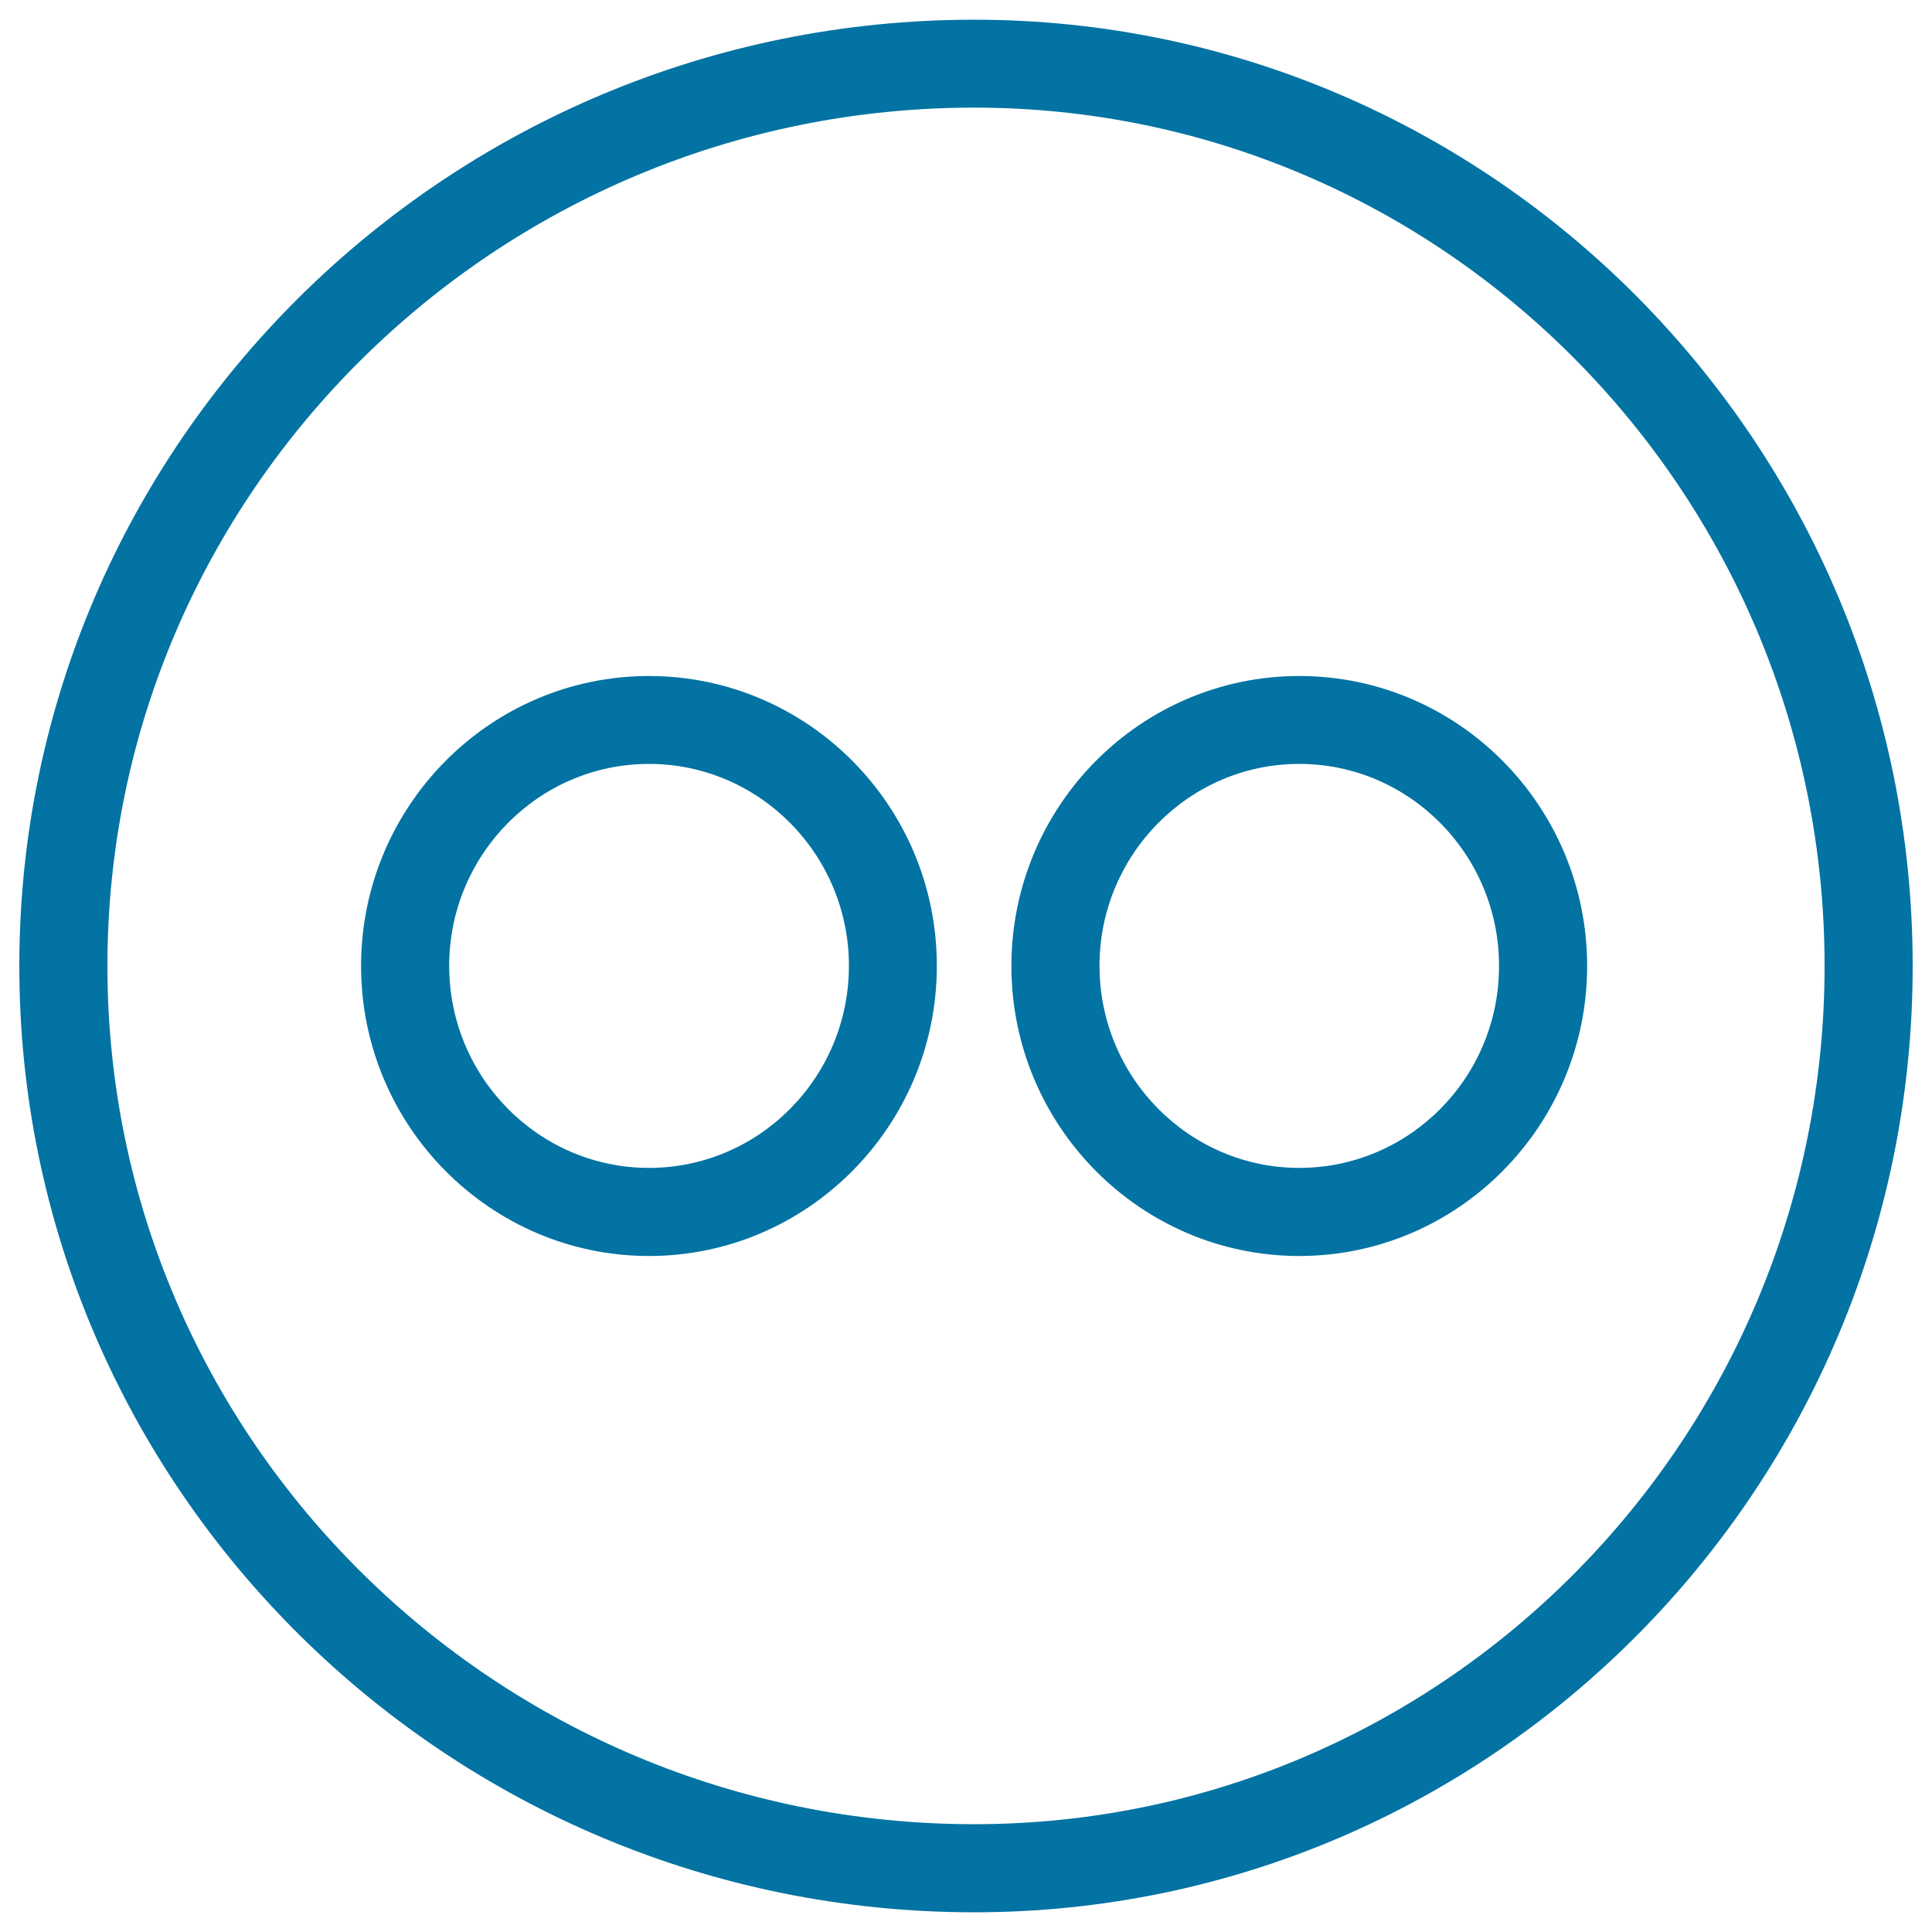
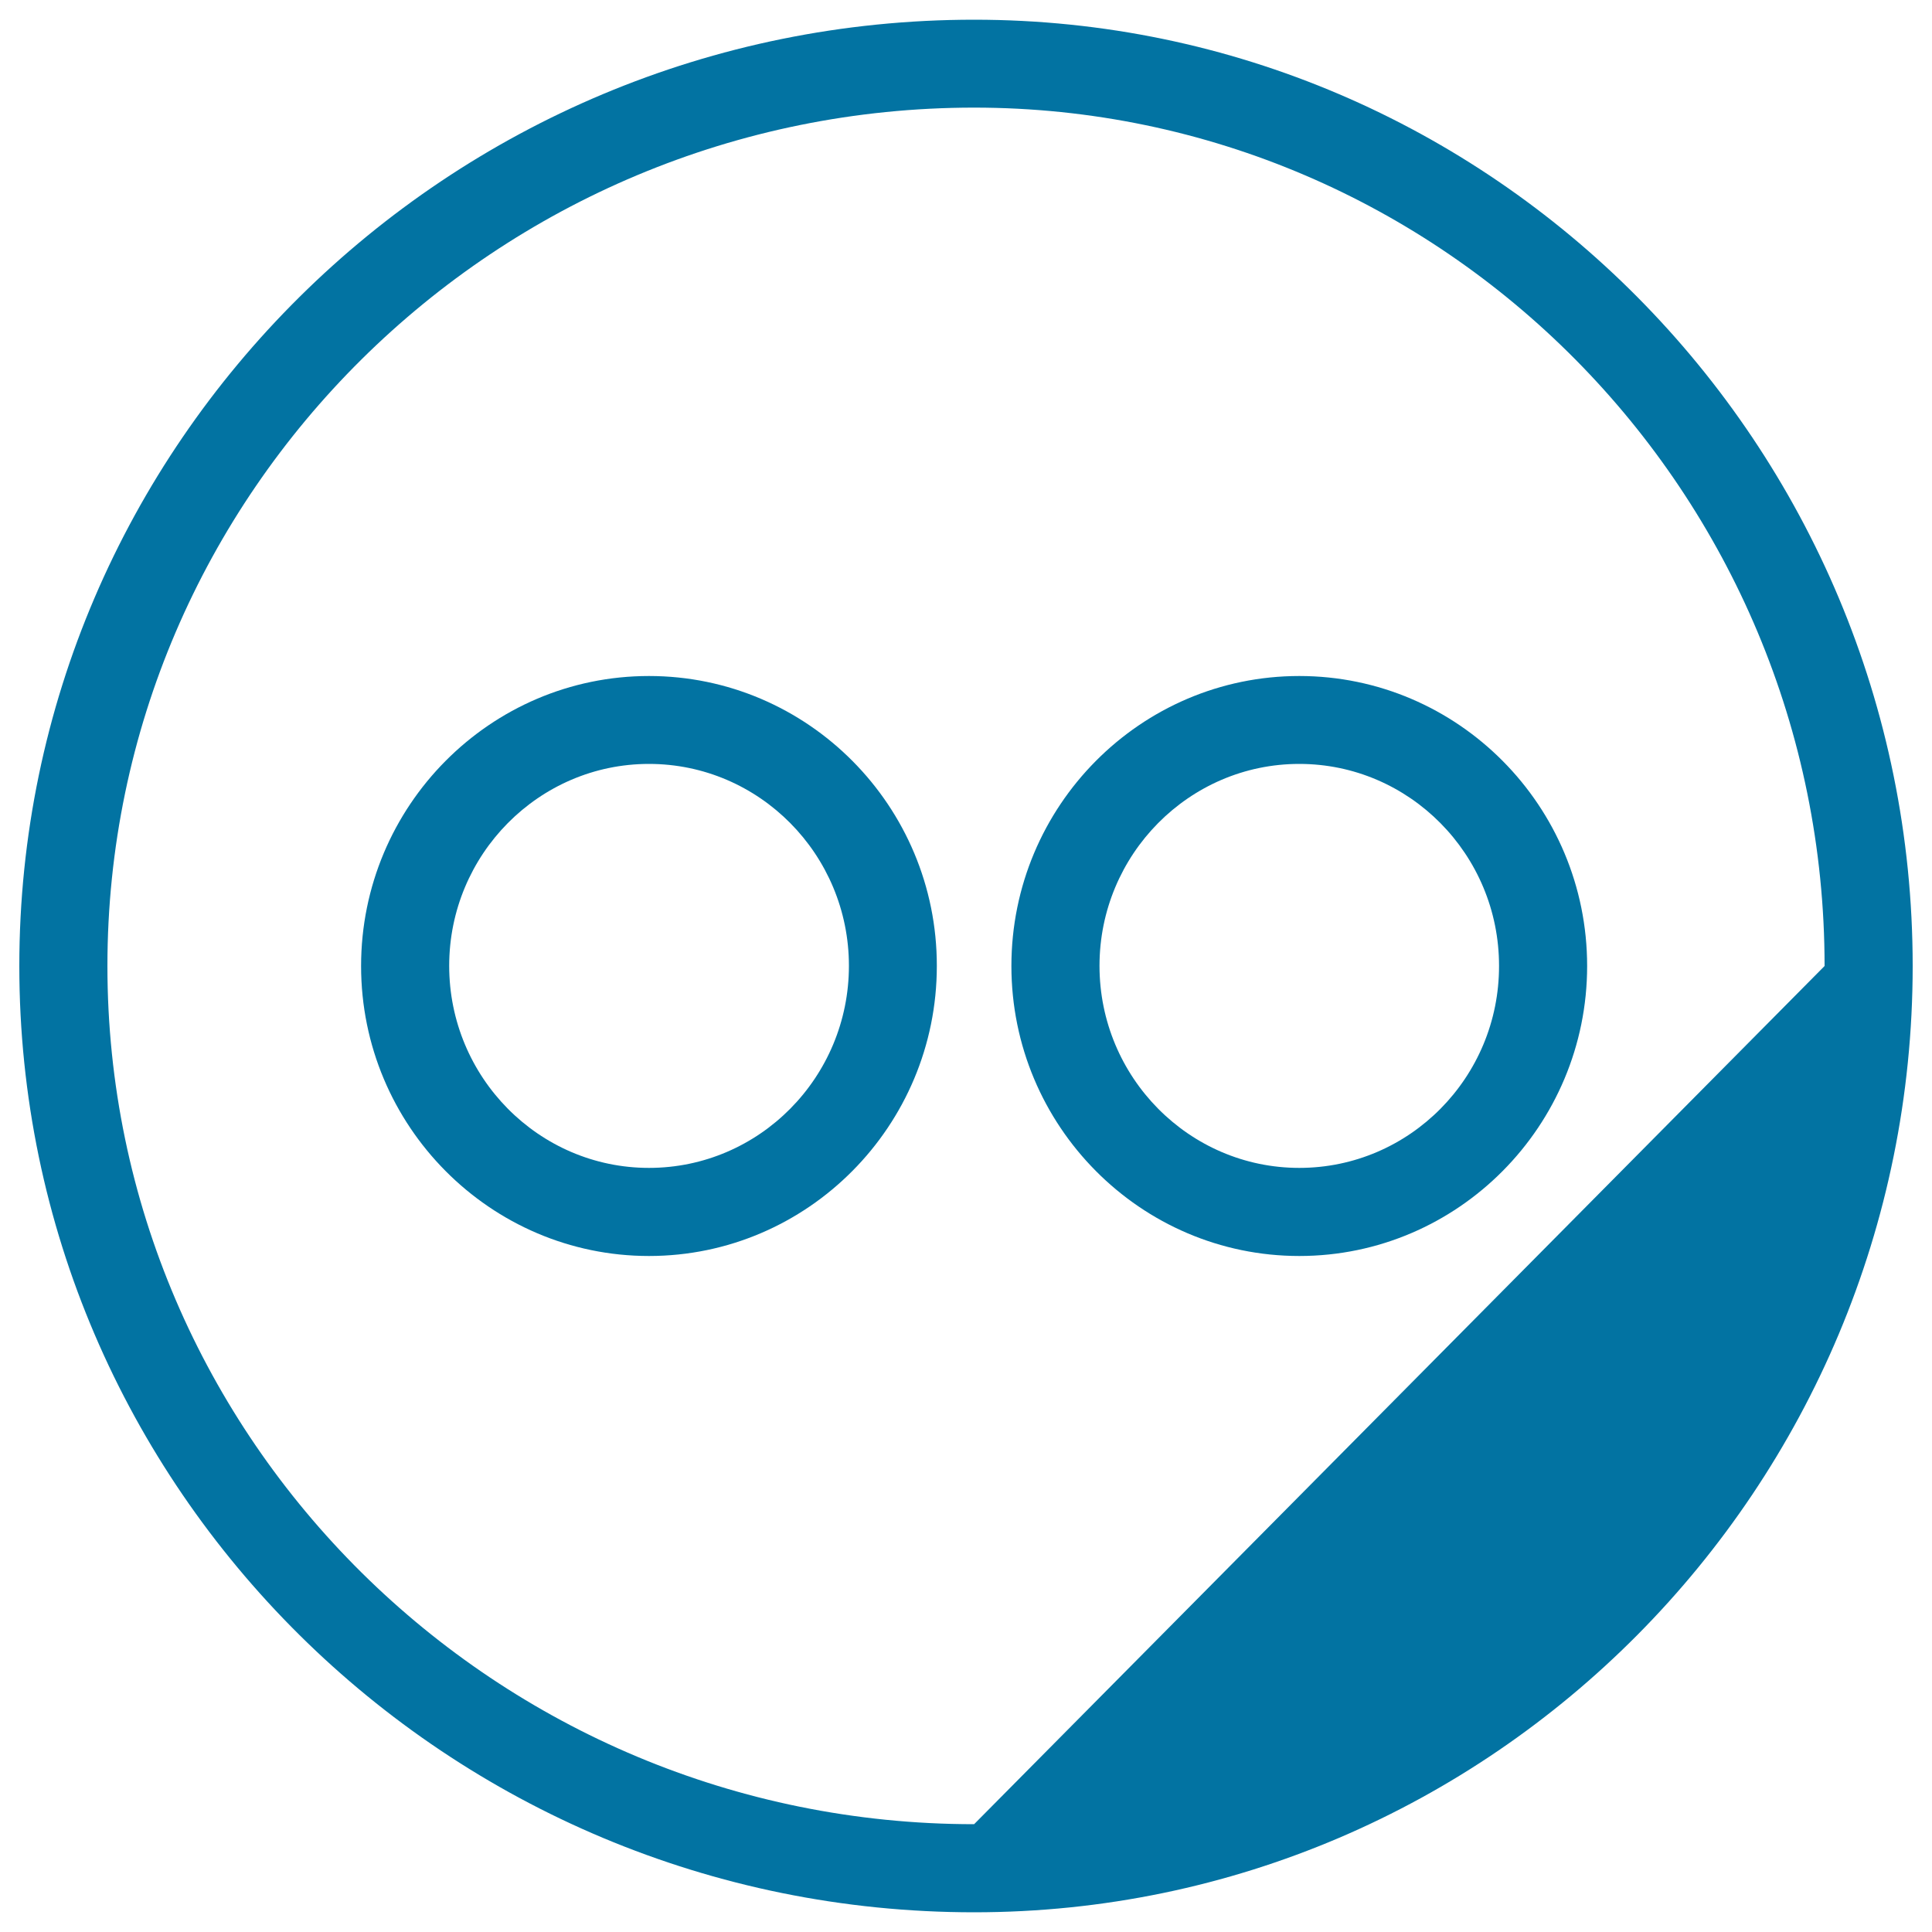
<svg xmlns="http://www.w3.org/2000/svg" viewBox="0 0 1000 1000" style="fill:#0273a2">
  <title>Flickr Social Outlined Logo In A Circle SVG icon</title>
  <g>
    <g id="flickr">
      <g>
-         <path d="M672.5,349.9c-82.2,0-149,67.3-149,150.1c0,82.8,66.9,150.1,149,150.1c82.2,0,149-67.4,149-150.1C821.5,417.2,754.7,349.9,672.5,349.9z M672.5,604.5c-57,0-103.4-46.9-103.4-104.6c0-57.6,46.4-104.5,103.4-104.5c57,0,103.4,46.9,103.4,104.5C776,557.6,729.6,604.5,672.5,604.5z M335.9,349.9c-82.2,0-149,67.3-149,150.1c0,82.8,66.9,150.1,149,150.1c82.2,0,149-67.4,149-150.1C485,417.2,418.1,349.9,335.9,349.9z M335.9,604.5c-57,0-103.4-46.9-103.4-104.6c0-57.6,46.4-104.5,103.4-104.5c57.1,0,103.5,46.9,103.5,104.5C439.4,557.6,393,604.5,335.9,604.5z M504.2,10.2C231.7,10.2,10,229.9,10,500c0,270.1,221.7,489.8,494.2,489.8C772.1,989.8,990,770.1,990,500C990,229.9,772.1,10.2,504.2,10.2z M504.2,944.2C256.9,944.2,55.6,745,55.6,500c0-245,201.3-444.3,448.7-444.3C747,55.8,944.4,255,944.4,500C944.4,745,747,944.2,504.2,944.2z" />
+         <path d="M672.5,349.9c-82.2,0-149,67.3-149,150.1c0,82.8,66.9,150.1,149,150.1c82.2,0,149-67.4,149-150.1C821.5,417.2,754.7,349.9,672.5,349.9z M672.5,604.5c-57,0-103.4-46.9-103.4-104.6c0-57.6,46.4-104.5,103.4-104.5c57,0,103.4,46.9,103.4,104.5C776,557.6,729.6,604.5,672.5,604.5z M335.9,349.9c-82.2,0-149,67.3-149,150.1c0,82.8,66.9,150.1,149,150.1c82.2,0,149-67.4,149-150.1C485,417.2,418.1,349.9,335.9,349.9z M335.9,604.5c-57,0-103.4-46.9-103.4-104.6c0-57.6,46.4-104.5,103.4-104.5c57.1,0,103.5,46.9,103.5,104.5C439.4,557.6,393,604.5,335.9,604.5z M504.2,10.2C231.7,10.2,10,229.9,10,500c0,270.1,221.7,489.8,494.2,489.8C772.1,989.8,990,770.1,990,500C990,229.9,772.1,10.2,504.2,10.2z M504.2,944.2C256.9,944.2,55.6,745,55.6,500c0-245,201.3-444.3,448.7-444.3C747,55.8,944.4,255,944.4,500z" />
      </g>
    </g>
  </g>
</svg>